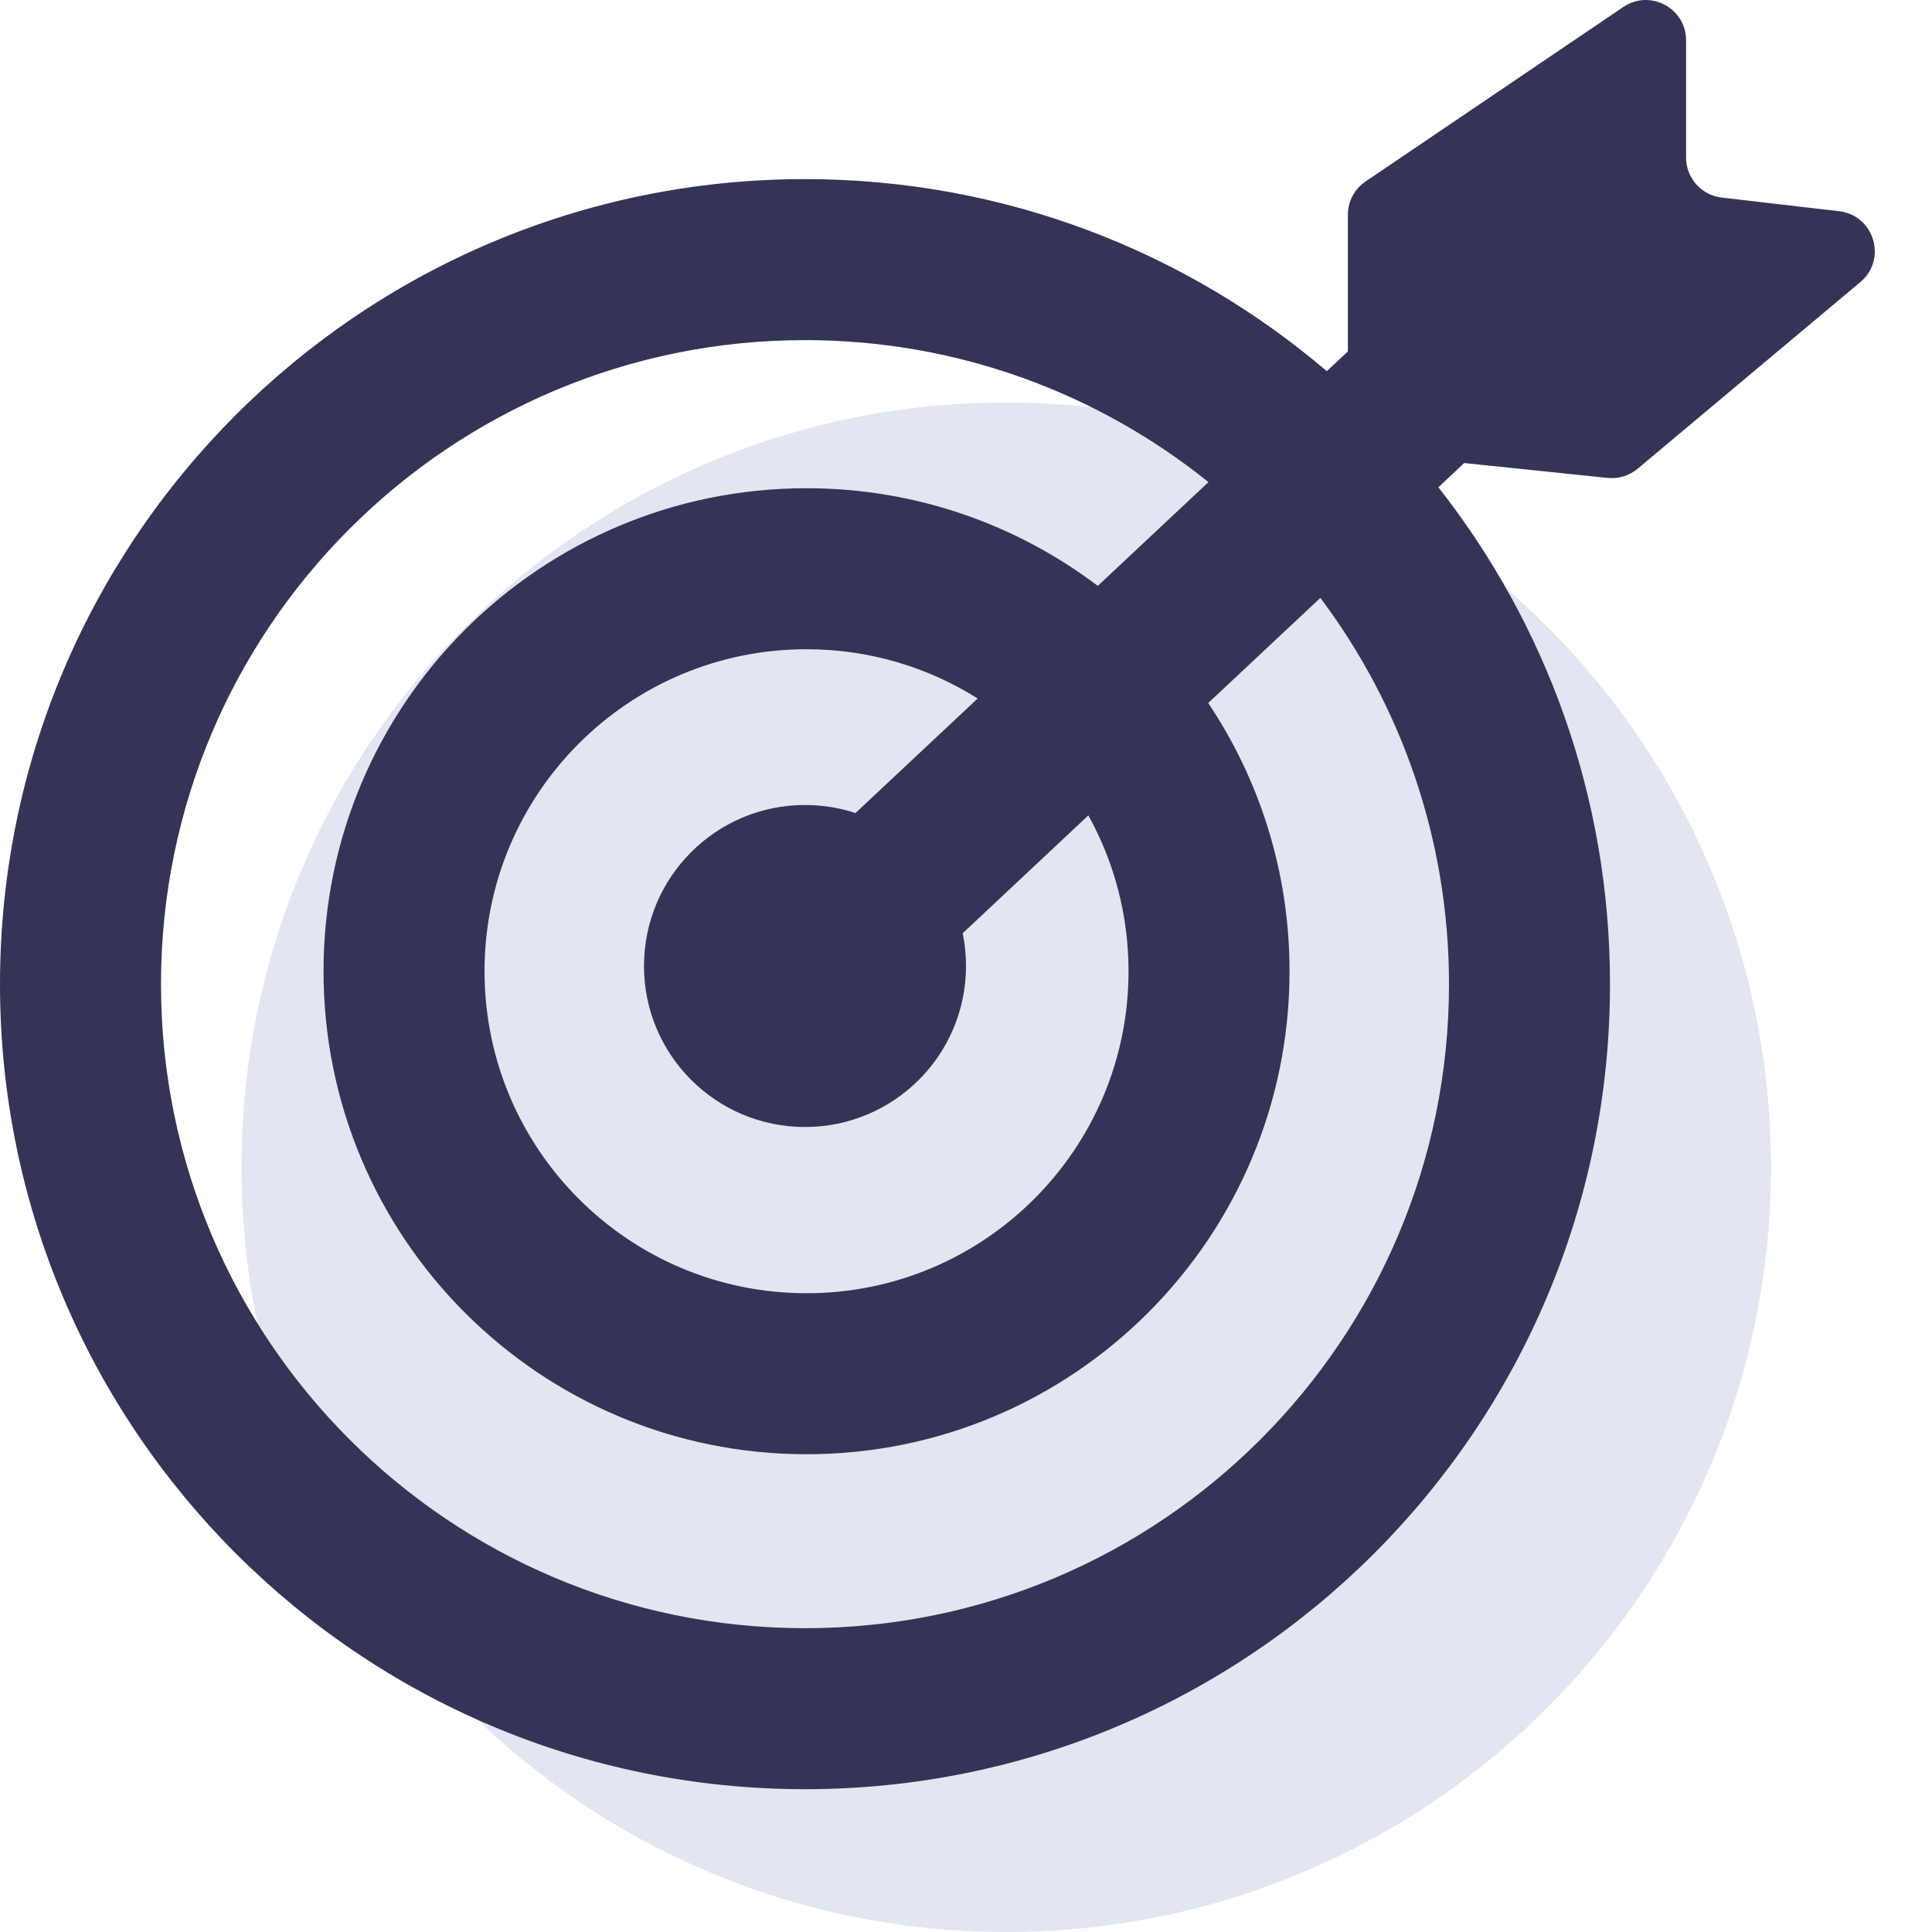
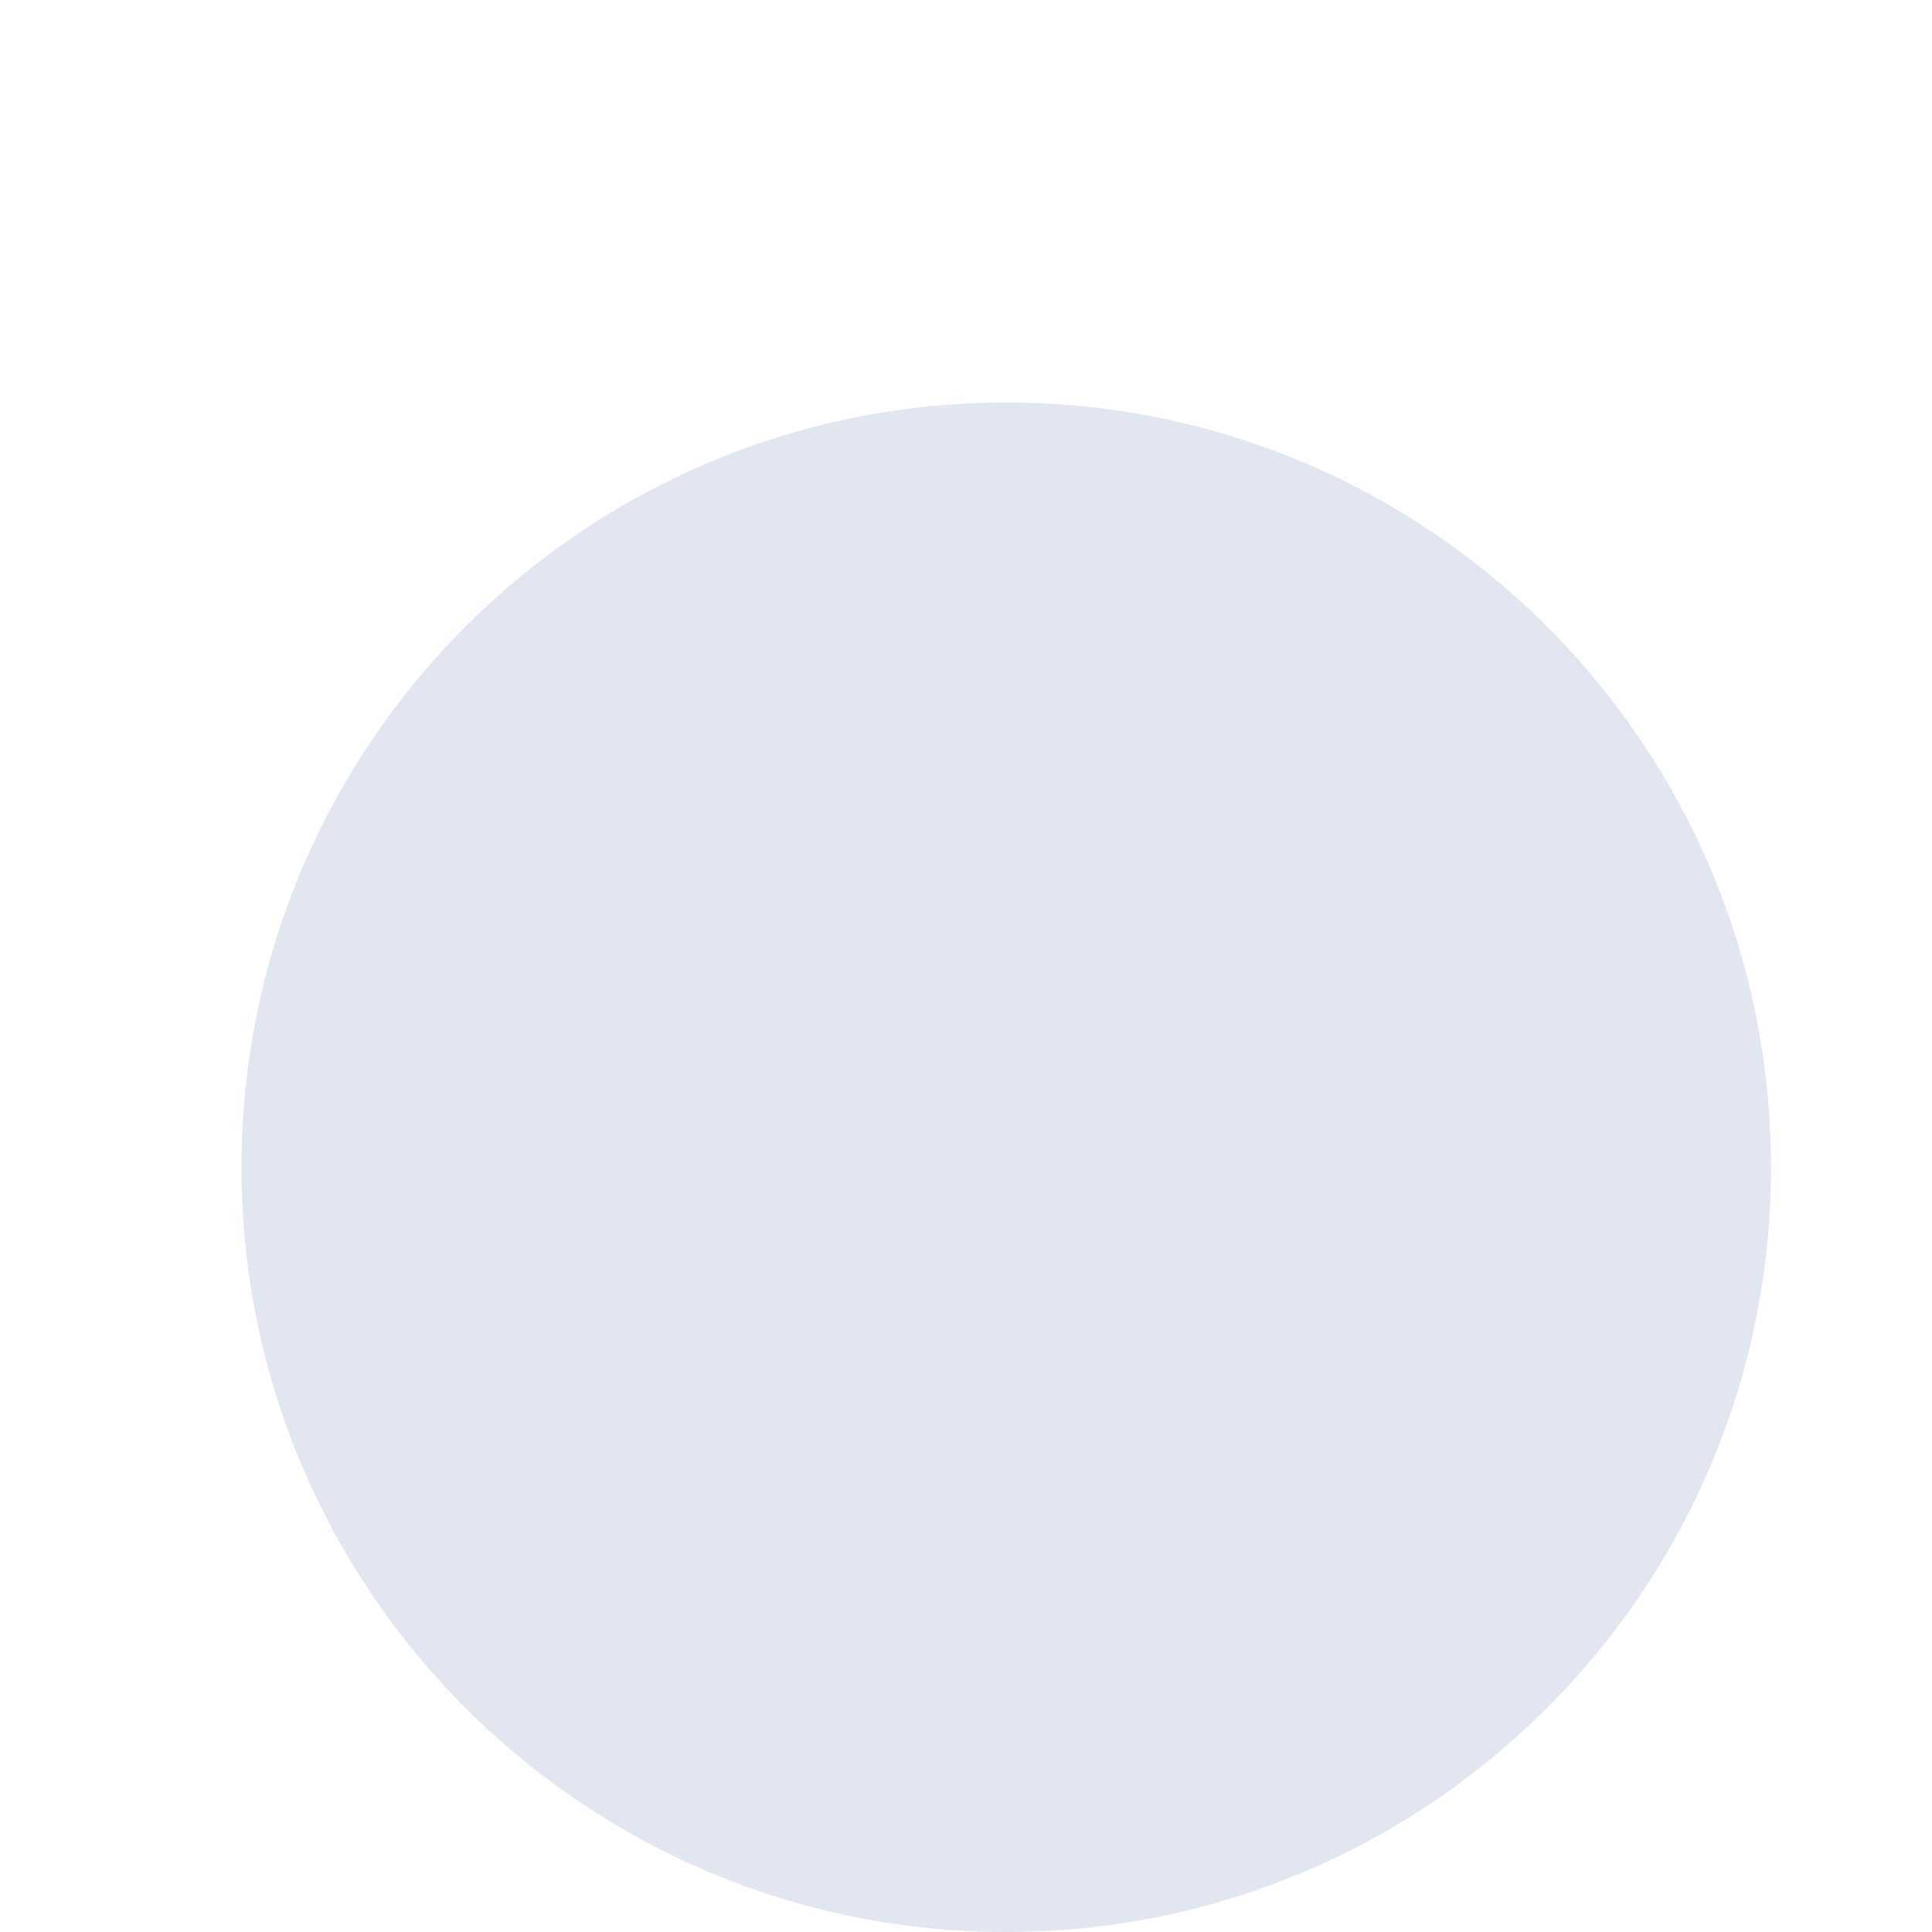
<svg xmlns="http://www.w3.org/2000/svg" width="24" height="24" viewBox="0 0 24 24" fill="none">
  <path d="M22 14.5C22 19.747 17.747 24 12.5 24C7.253 24 3 19.747 3 14.5C3 9.253 7.253 5 12.5 5C17.747 5 22 9.253 22 14.5Z" fill="#E2E6F0" />
-   <path fill-rule="evenodd" clip-rule="evenodd" d="M16.744 2.668V4.365L16.482 4.611C14.737 3.123 12.473 2.225 10 2.225C4.477 2.225 0 6.703 0 12.226C0 17.748 4.477 22.226 10 22.226C15.523 22.226 20 17.748 20 12.226C20 9.896 19.204 7.753 17.868 6.053L18.189 5.752L19.971 5.937C20.105 5.951 20.24 5.909 20.343 5.823L23.11 3.504C23.446 3.222 23.283 2.675 22.847 2.624L21.387 2.454C21.135 2.425 20.945 2.211 20.945 1.958V0.501C20.945 0.1 20.497 -0.138 20.165 0.087L16.964 2.254C16.826 2.347 16.744 2.502 16.744 2.668ZM10 20.226C14.418 20.226 18 16.644 18 12.226C18 10.425 17.405 8.764 16.402 7.427L15.009 8.733C15.647 9.686 16.019 10.832 16.019 12.065C16.019 15.379 13.332 18.065 10.019 18.065C6.705 18.065 4.019 15.379 4.019 12.065C4.019 8.751 6.705 6.065 10.019 6.065C11.377 6.065 12.631 6.517 13.637 7.278L15.012 5.989C13.64 4.886 11.897 4.225 10 4.225C5.582 4.225 2 7.807 2 12.226C2 16.644 5.582 20.226 10 20.226ZM12.145 8.677C11.529 8.289 10.8 8.065 10.019 8.065C7.809 8.065 6.019 9.856 6.019 12.065C6.019 14.274 7.809 16.065 10.019 16.065C12.228 16.065 14.019 14.274 14.019 12.065C14.019 11.363 13.838 10.703 13.52 10.129L11.959 11.593C11.986 11.724 12 11.861 12 12C12 13.105 11.105 14 10 14C8.895 14 8 13.105 8 12C8 10.895 8.895 10 10 10C10.219 10 10.43 10.035 10.627 10.1L12.145 8.677Z" fill="#343457" />
</svg>